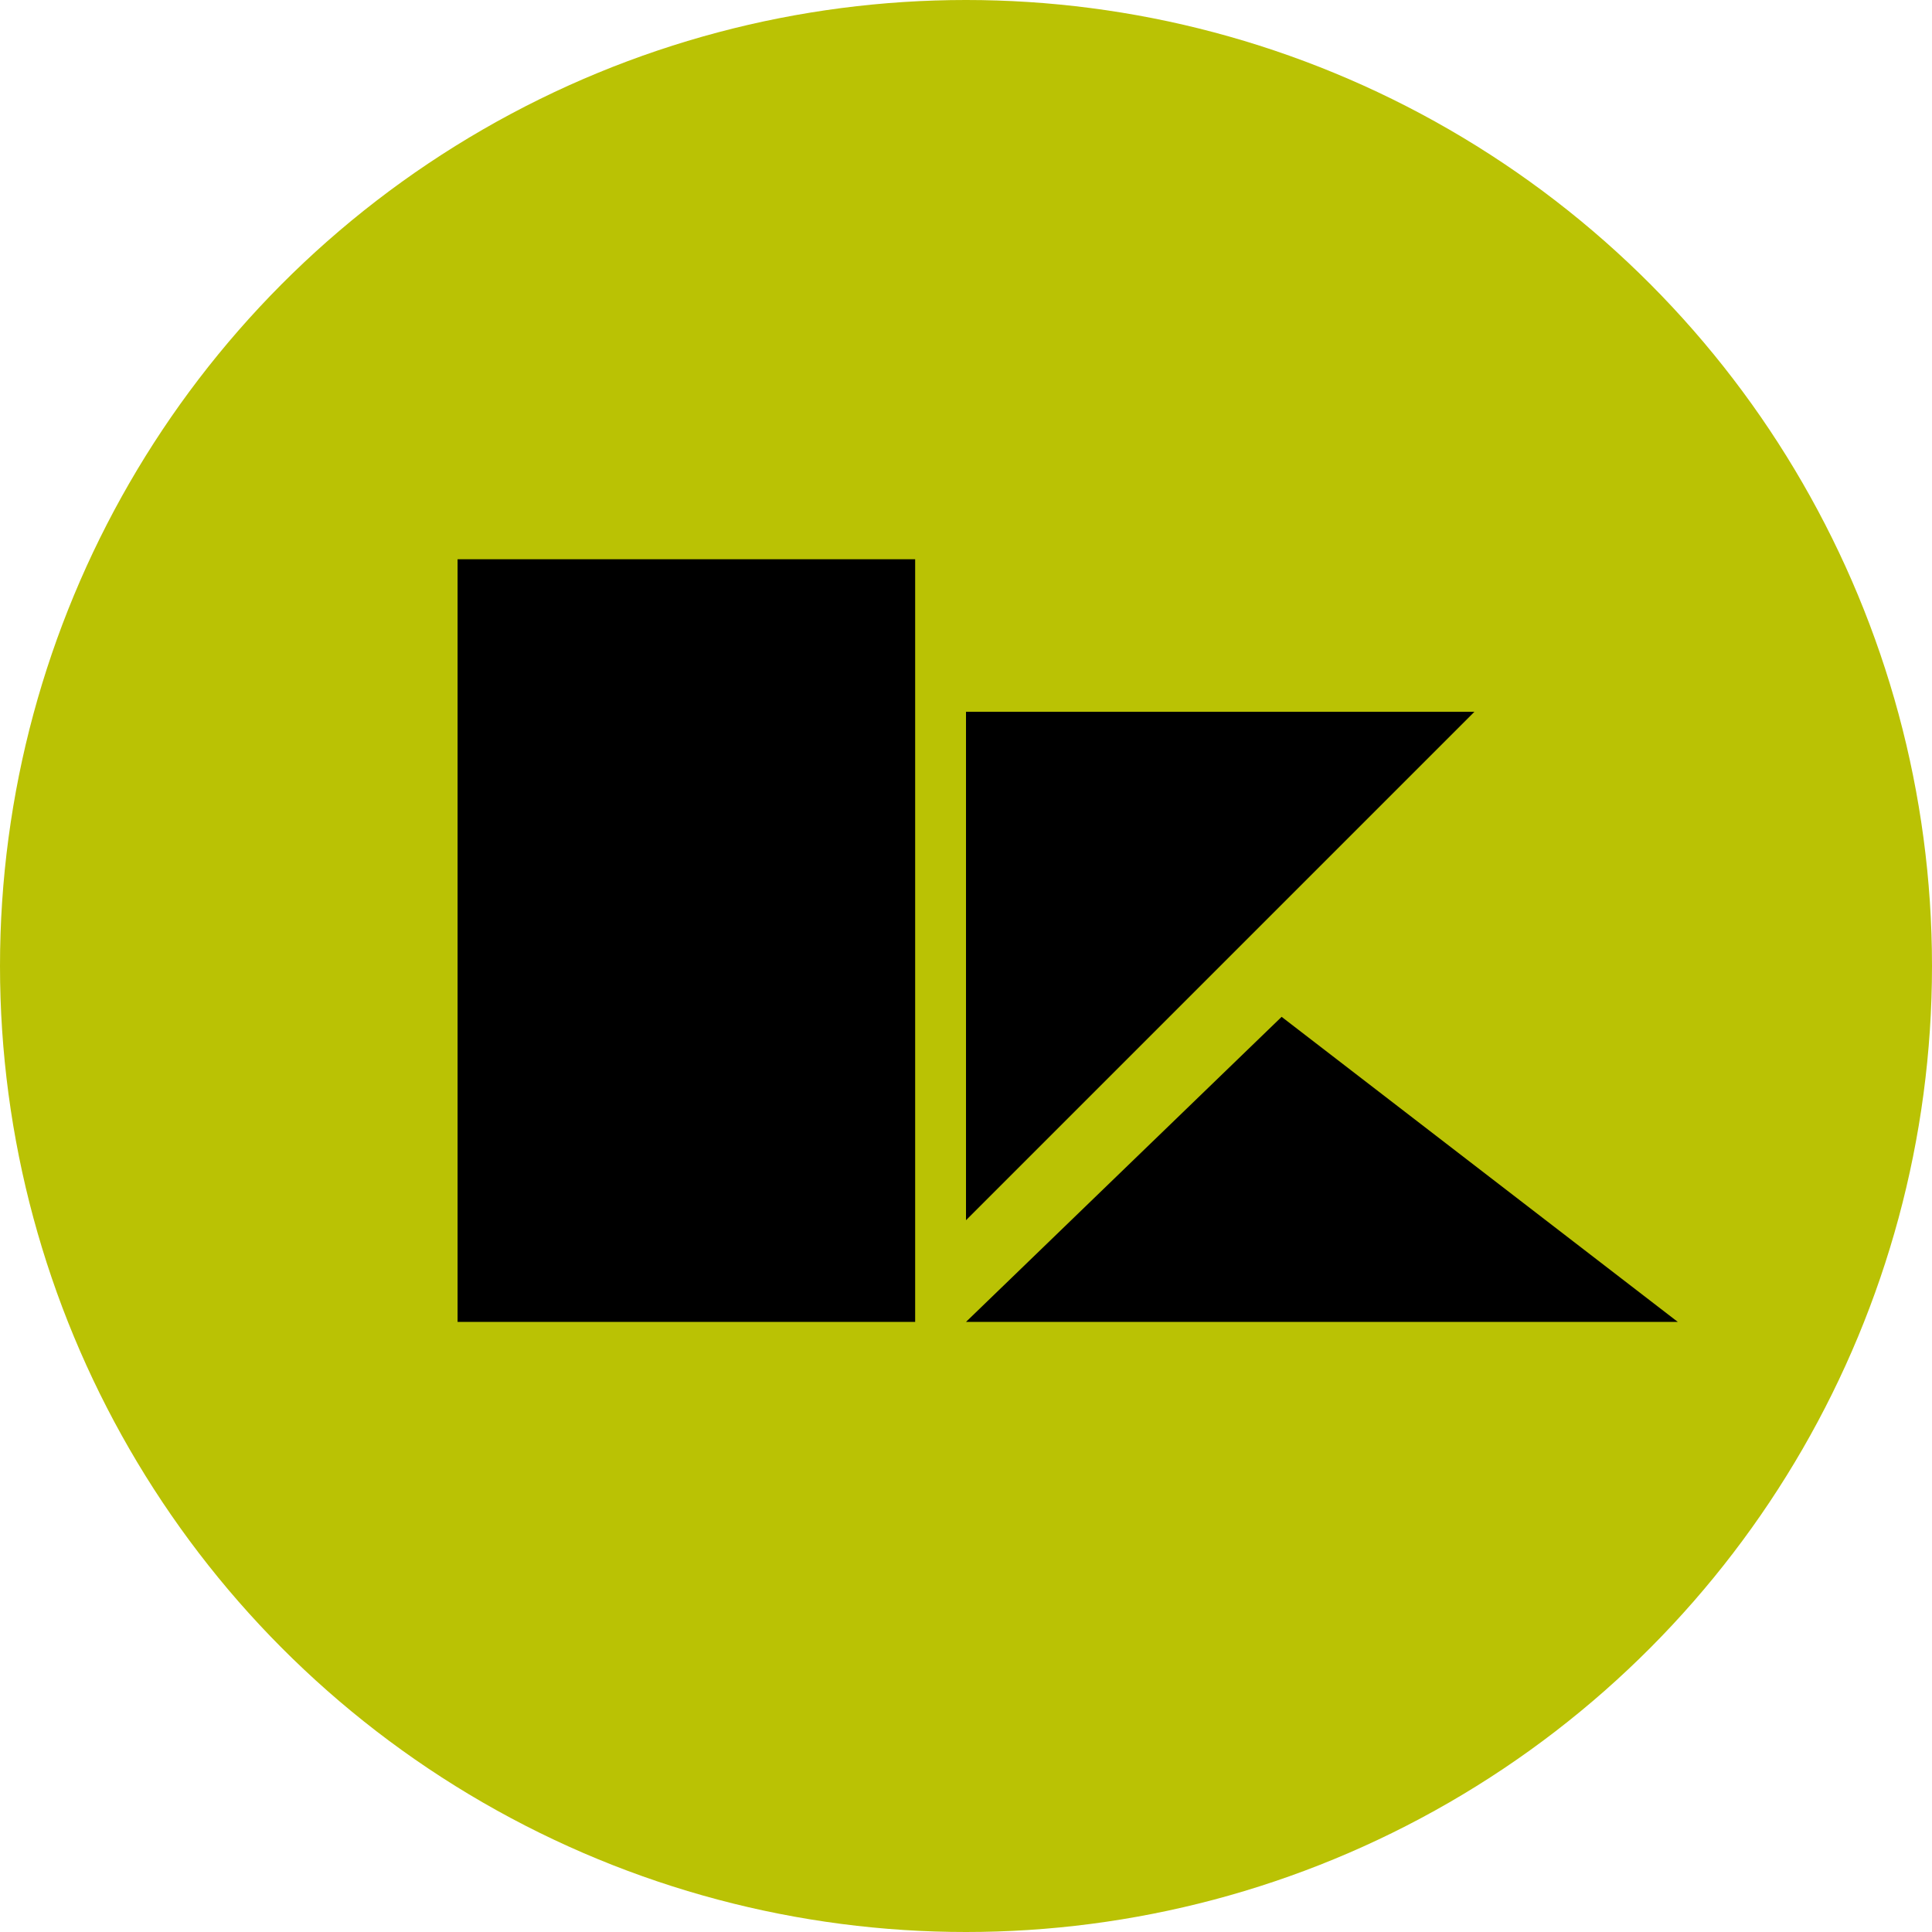
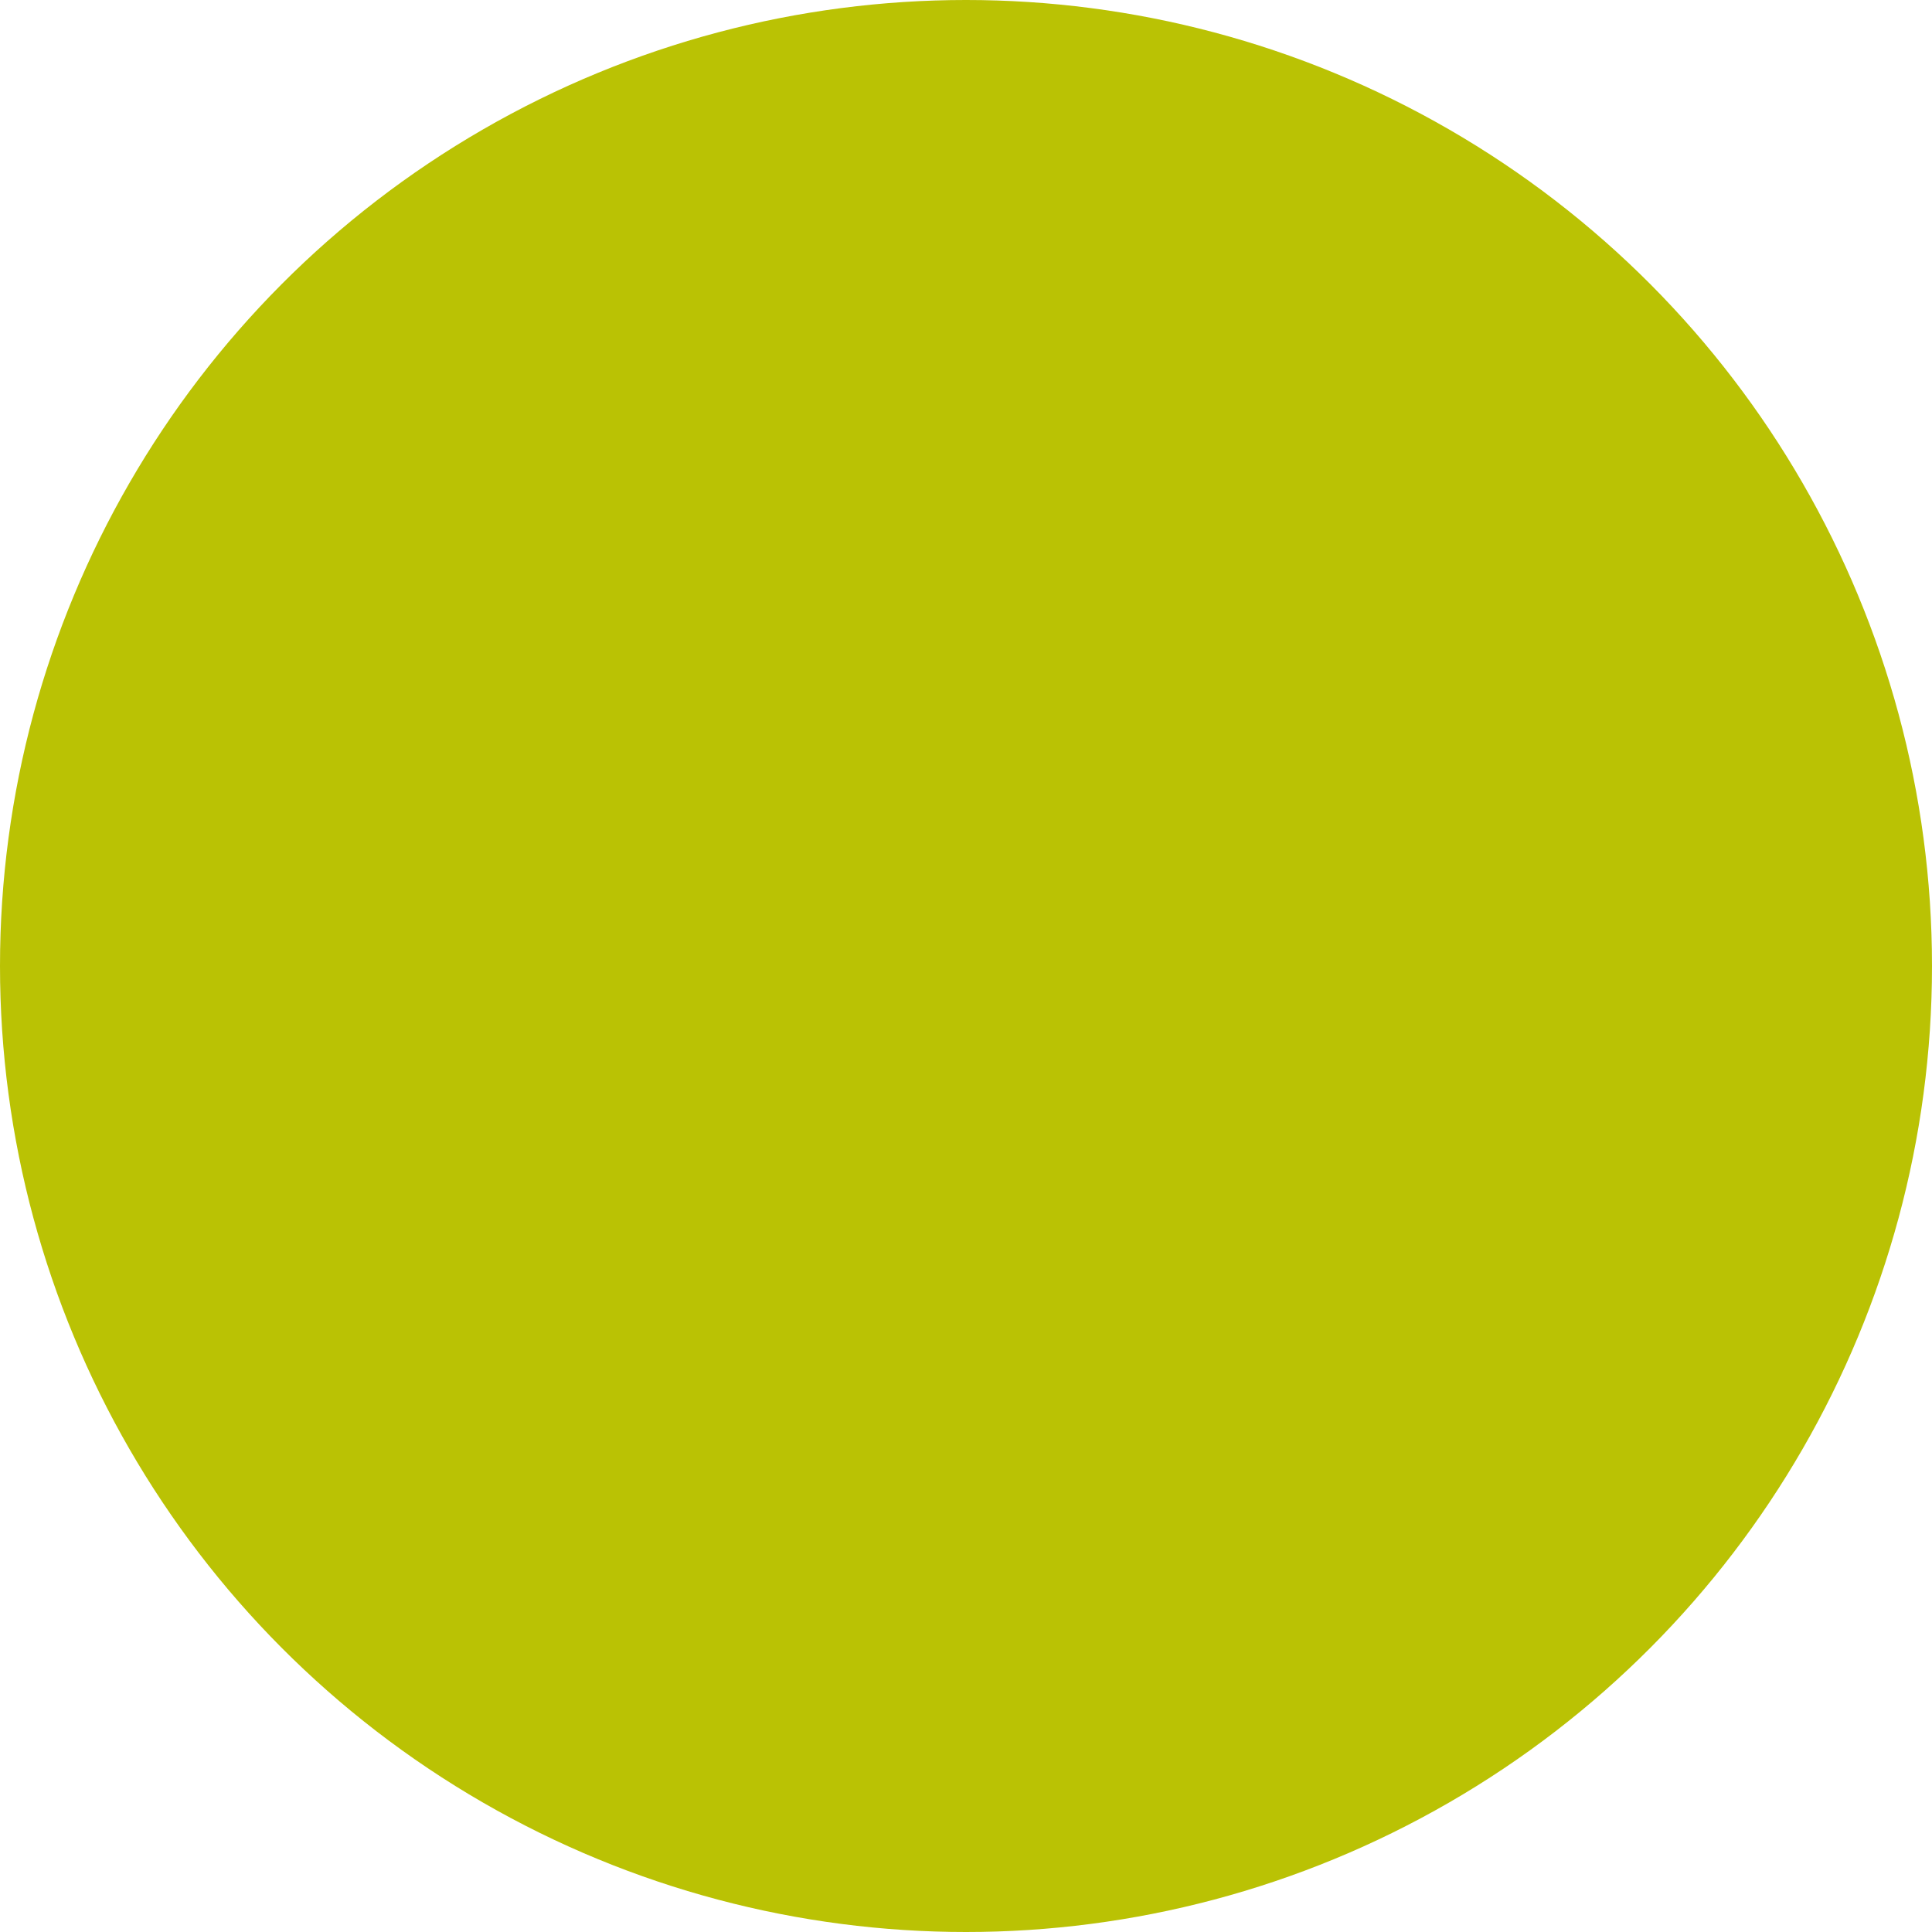
<svg xmlns="http://www.w3.org/2000/svg" width="38px" height="38px" viewBox="0 0 38 38" version="1.1">
  <title>king-built-logo-icon</title>
  <g id="Page-1" stroke="none" stroke-width="1" fill="none" fill-rule="evenodd">
    <g id="Web-Color-1" transform="translate(-18, -12)">
      <g id="Group-2-Copy" transform="translate(18, 12)">
        <circle id="Oval" fill="#BAC204" cx="19" cy="19" r="19" />
-         <path d="M9,26 L18,26 L18,11 L9,11 L9,26 Z M25.208,20 L33,26 L19,26 L25.208,20 Z M29,14 L19,24 L19,14 L29,14 Z" id="Combined-Shape" fill="#000000" />
      </g>
    </g>
  </g>
</svg>